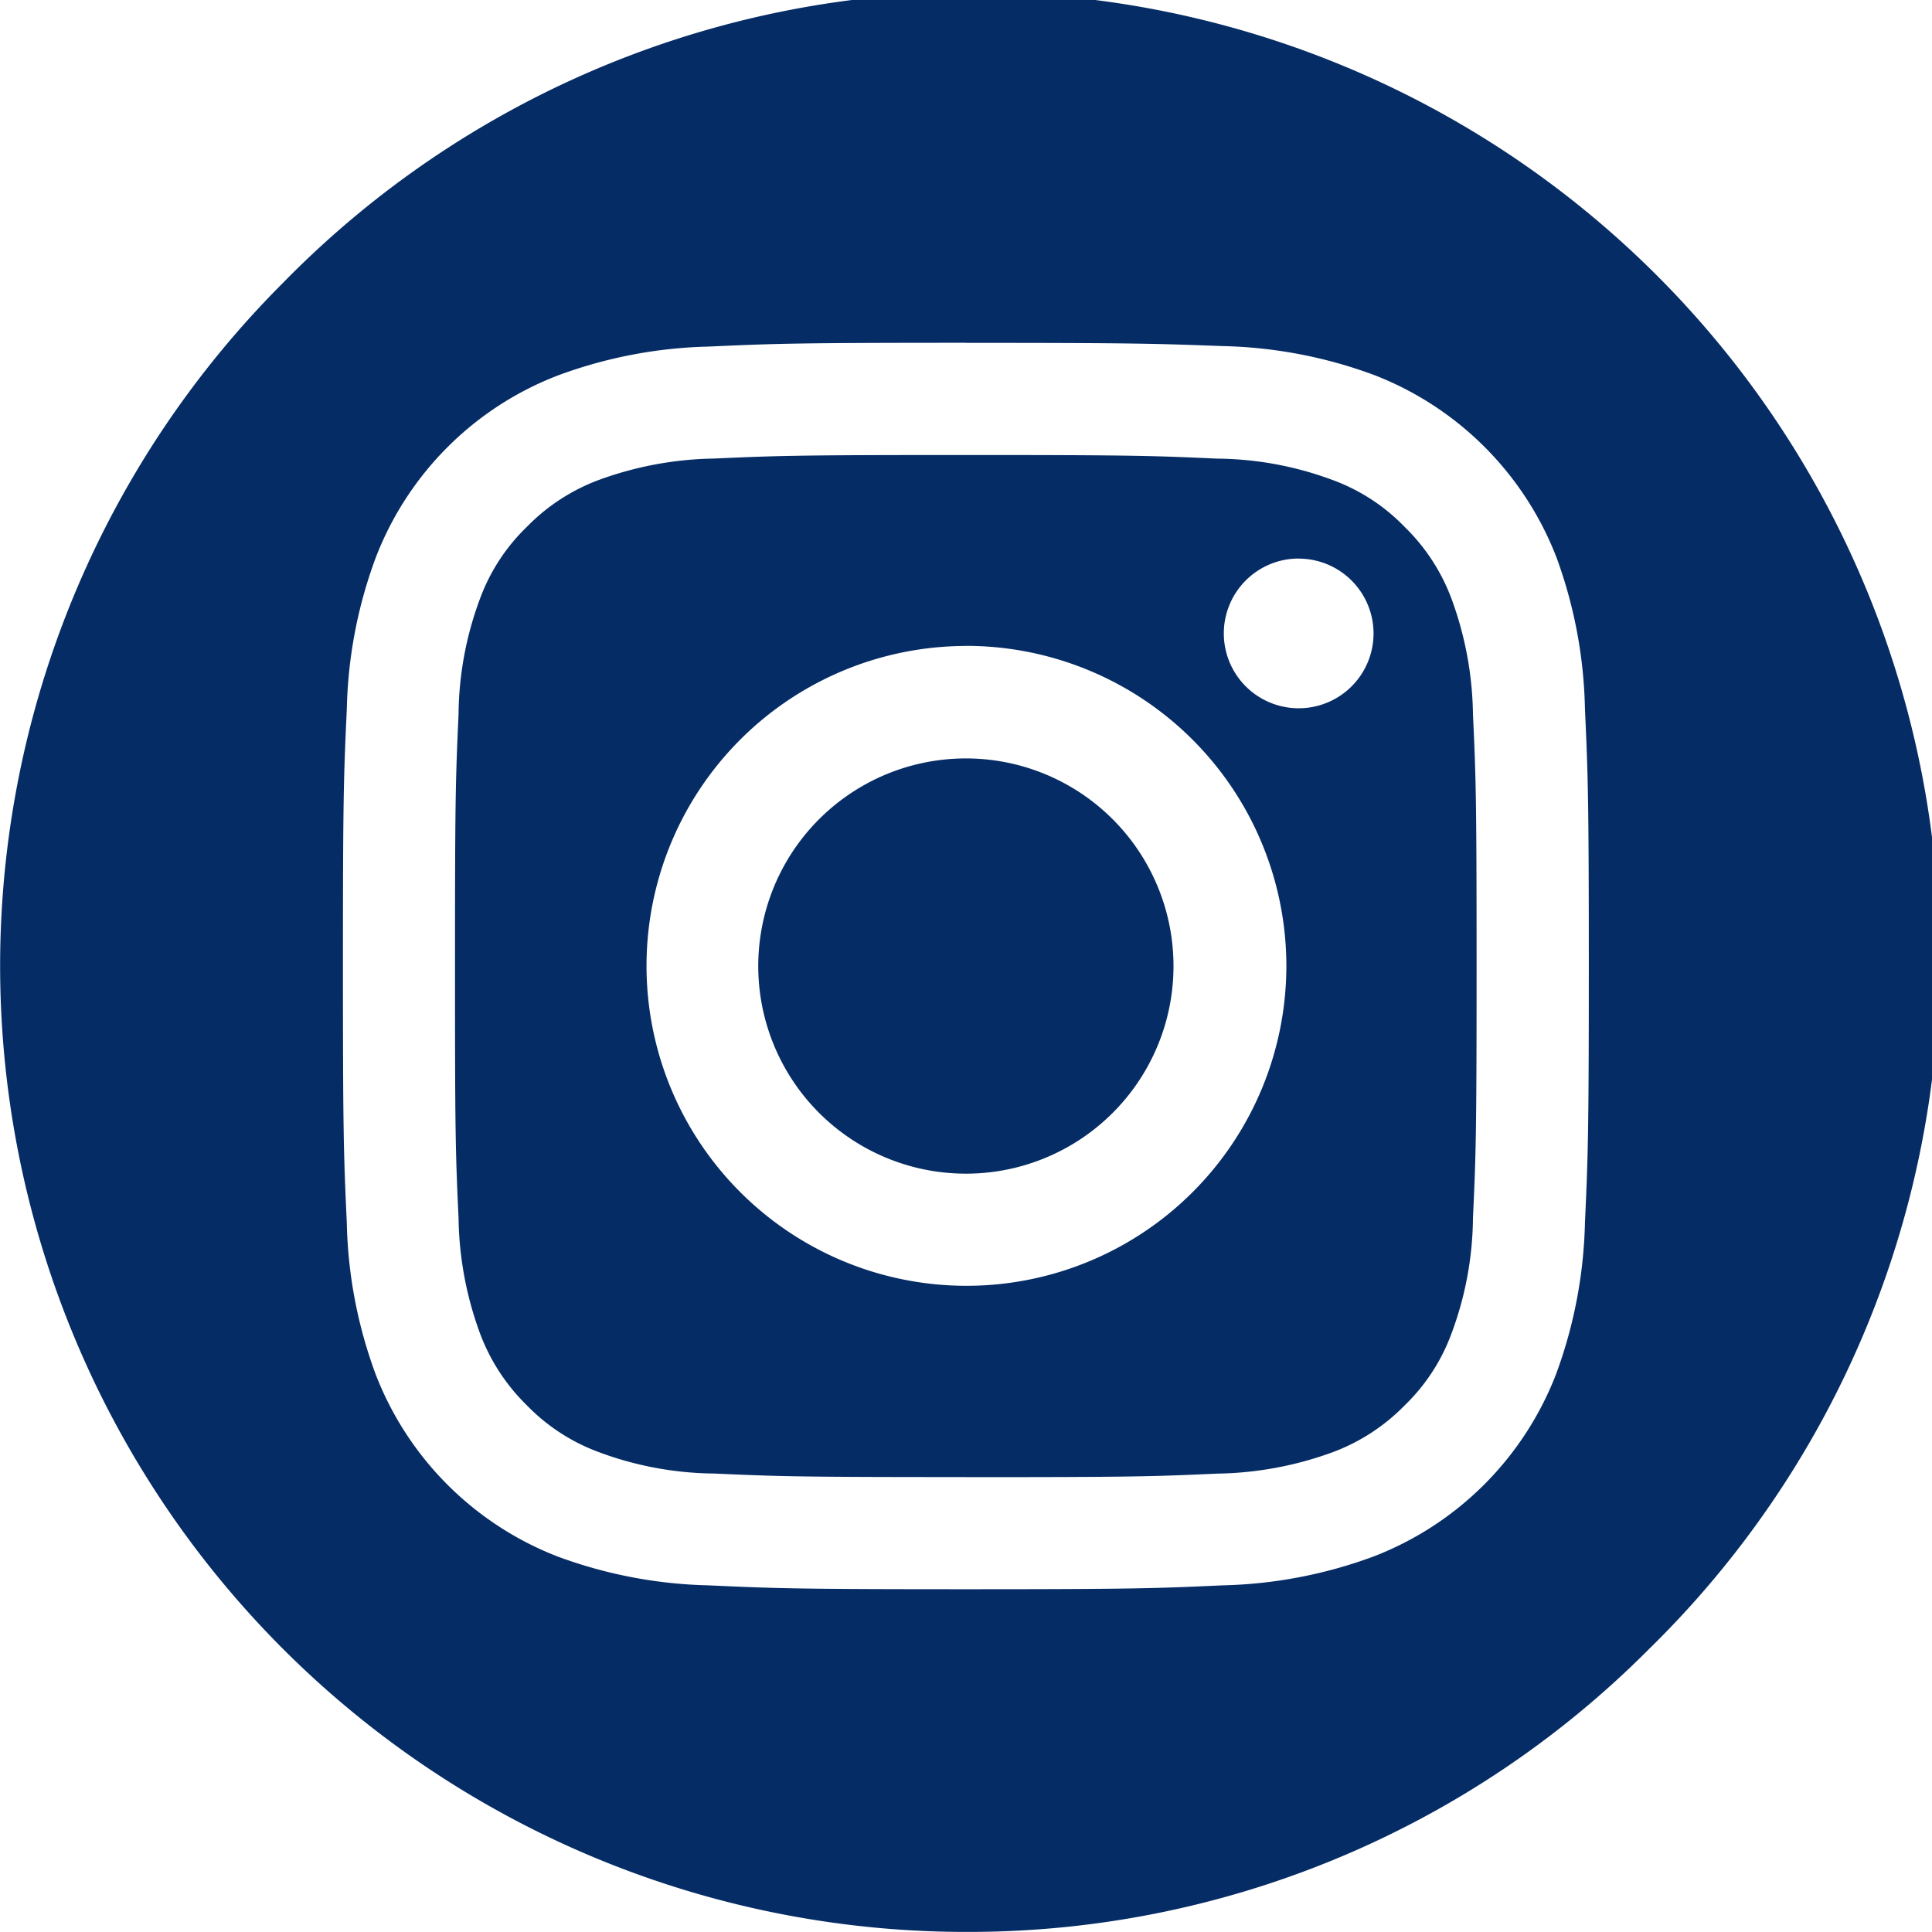
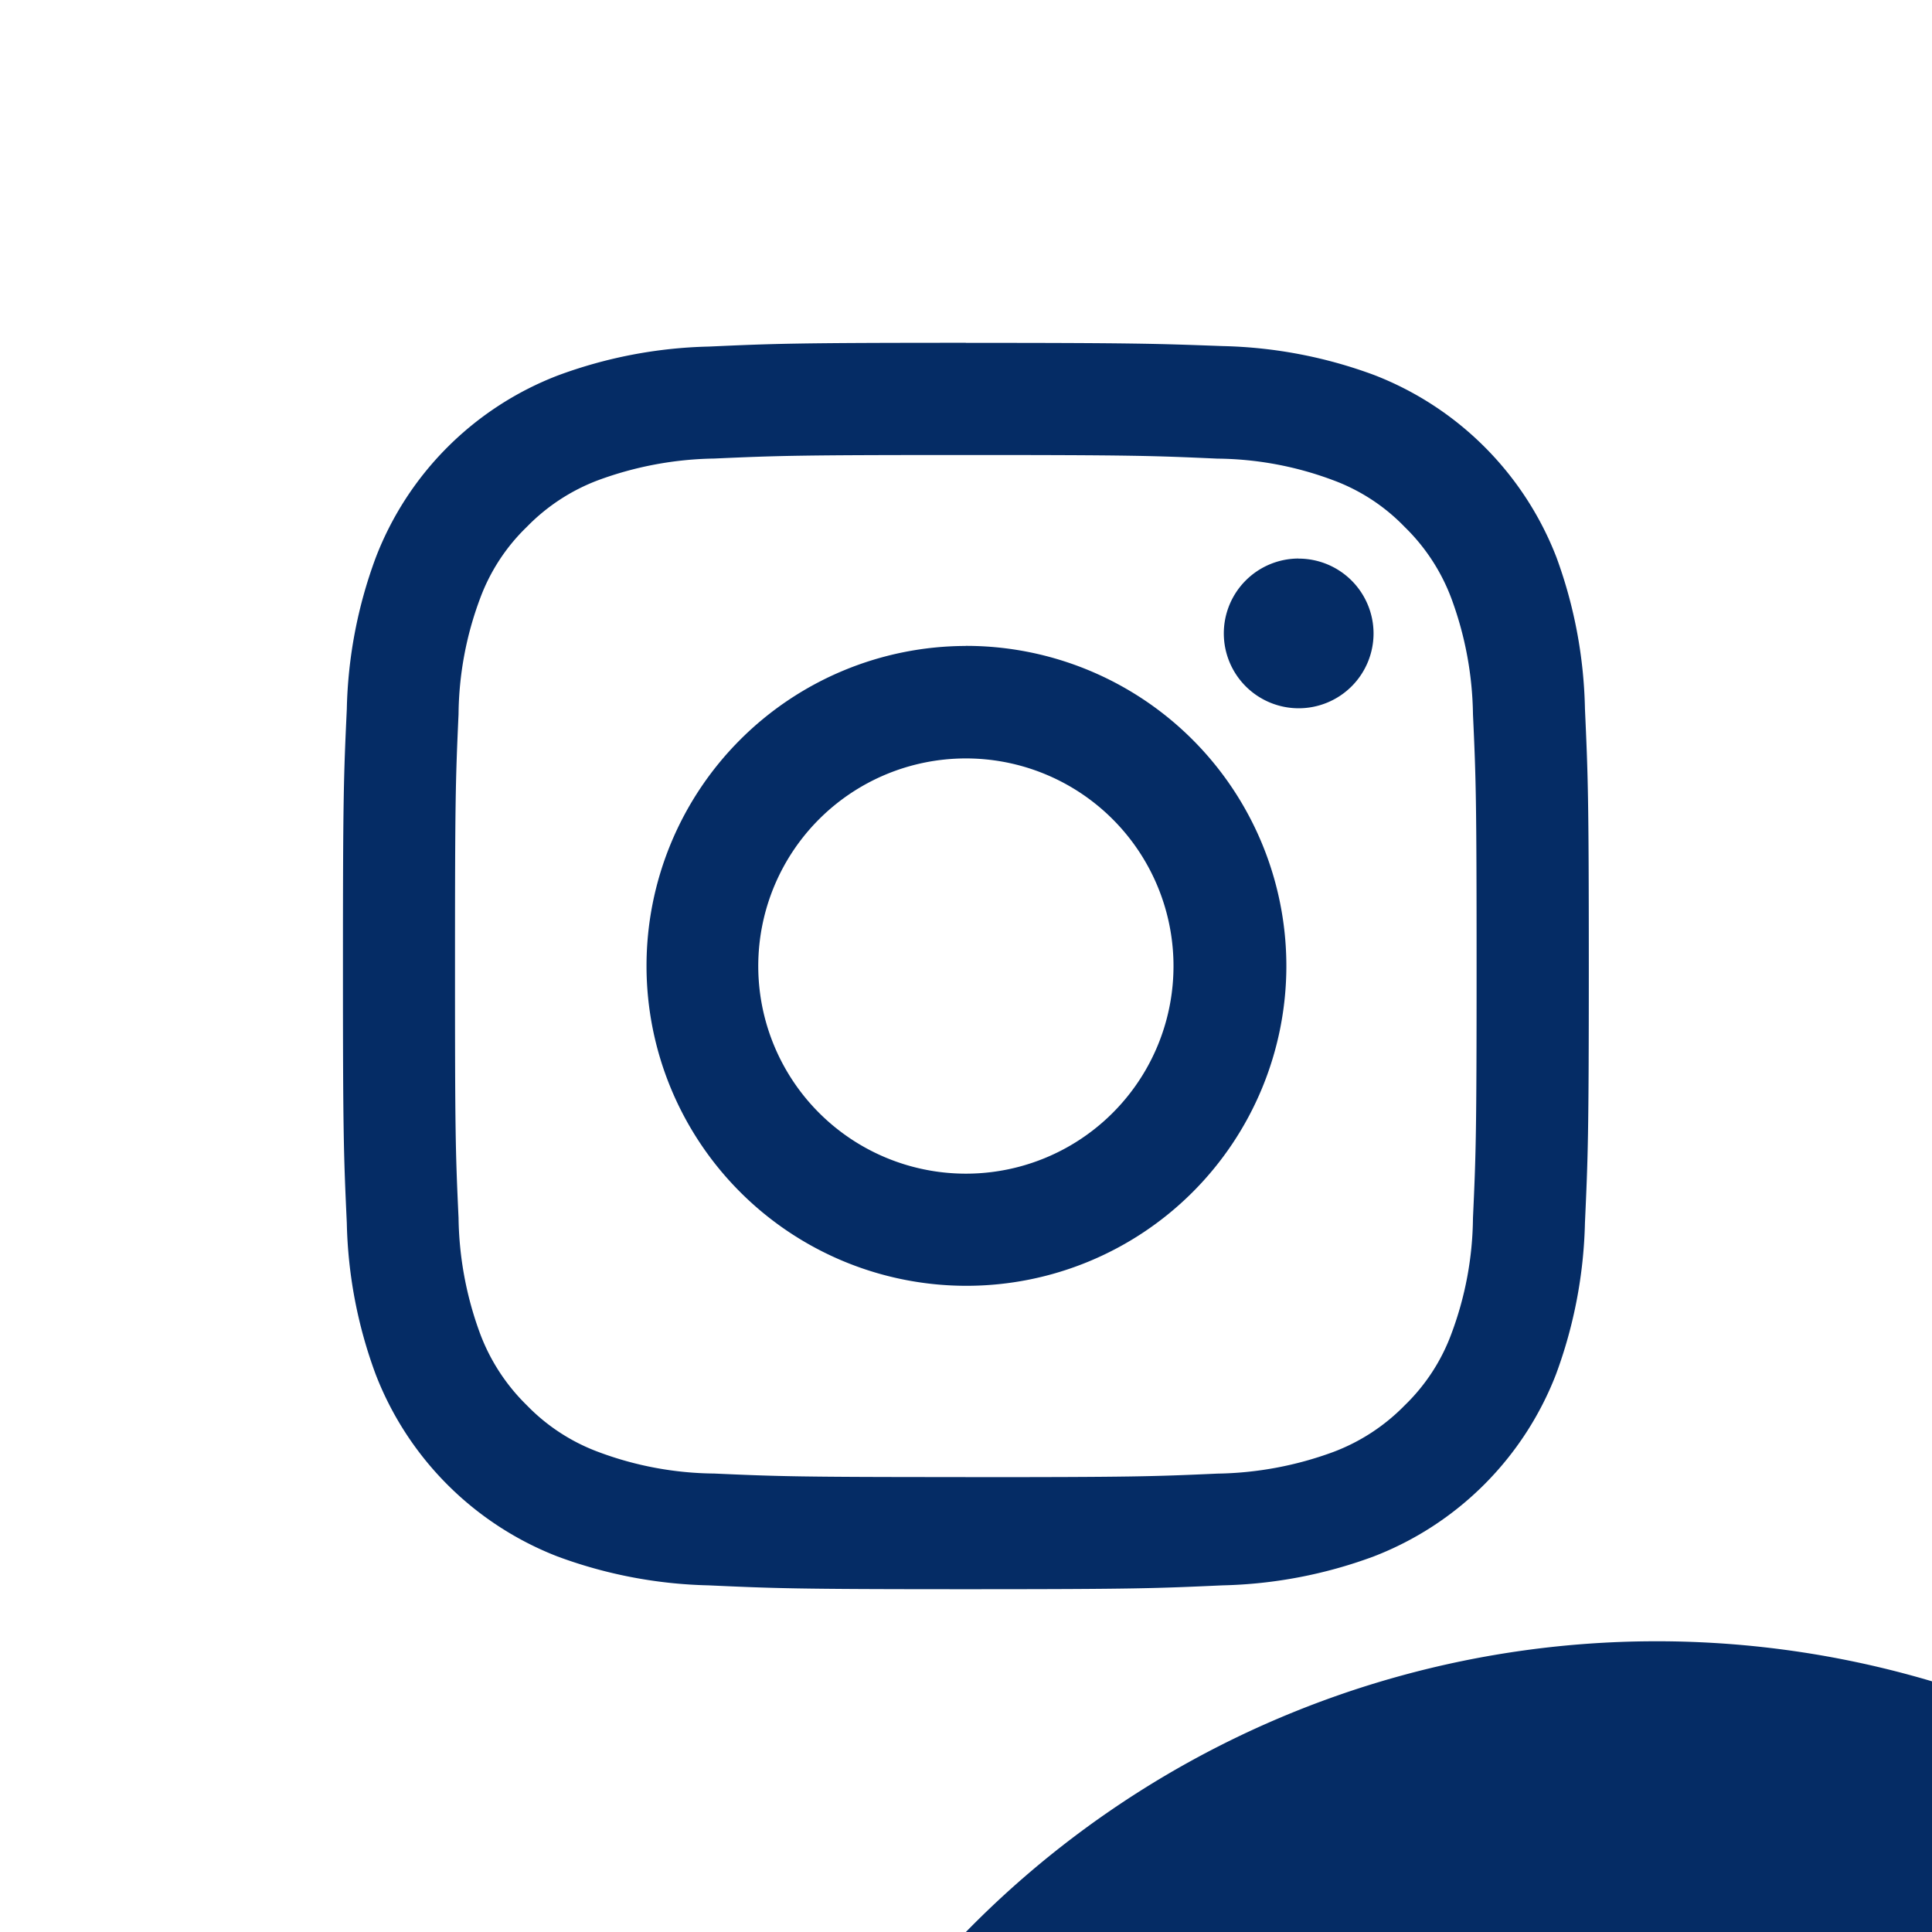
<svg xmlns="http://www.w3.org/2000/svg" width="23.999" height="23.999" viewBox="0 0 23.999 23.999">
  <g id="Group_20463" data-name="Group 20463" transform="translate(-281 -5947.001)">
-     <path id="Subtraction_30" data-name="Subtraction 30" d="M11.677,23.675A12,12,0,0,1,3.192,3.192a12,12,0,1,1,16.97,16.969A11.922,11.922,0,0,1,11.677,23.675Zm0-19.74c-2.142,0-2.386.011-3.193.047a5.763,5.763,0,0,0-1.879.36,3.935,3.935,0,0,0-2.26,2.263,5.745,5.745,0,0,0-.359,1.88c-.039.835-.048,1.11-.048,3.141v.1c0,2.03.009,2.3.048,3.144a5.745,5.745,0,0,0,.359,1.88A3.954,3.954,0,0,0,6.6,19.01a5.764,5.764,0,0,0,1.879.36c.82.037,1.067.048,3.193.048s2.371-.011,3.192-.048a5.766,5.766,0,0,0,1.88-.36,3.954,3.954,0,0,0,2.263-2.263,5.793,5.793,0,0,0,.359-1.88c.037-.819.048-1.066.048-3.192s-.011-2.371-.048-3.193A5.781,5.781,0,0,0,19.012,6.6a3.959,3.959,0,0,0-2.263-2.264,5.766,5.766,0,0,0-1.88-.36C14.045,3.946,13.8,3.936,11.673,3.936Zm0,14.09c-2.078,0-2.322-.008-3.128-.044a4.2,4.2,0,0,1-1.438-.268,2.4,2.4,0,0,1-.889-.58,2.445,2.445,0,0,1-.58-.889,4.309,4.309,0,0,1-.268-1.439c-.039-.834-.044-1.088-.044-3.128s.006-2.294.044-3.128a4.2,4.2,0,0,1,.268-1.439,2.382,2.382,0,0,1,.58-.888,2.431,2.431,0,0,1,.889-.581,4.347,4.347,0,0,1,1.438-.268c.807-.036,1.05-.044,3.128-.044S14,5.338,14.8,5.374a4.2,4.2,0,0,1,1.438.268,2.38,2.38,0,0,1,.889.581,2.424,2.424,0,0,1,.58.888,4.309,4.309,0,0,1,.268,1.439c.037.8.045,1.045.045,3.128s-.008,2.326-.045,3.128a4.2,4.2,0,0,1-.268,1.439,2.384,2.384,0,0,1-.58.889,2.44,2.44,0,0,1-.889.58,4.347,4.347,0,0,1-1.438.268C14,18.018,13.752,18.026,11.673,18.026Zm0-10.324a3.974,3.974,0,1,0,3.98,3.973A3.978,3.978,0,0,0,11.673,7.7Zm4.133-1.086a.93.93,0,1,0,.93.93A.931.931,0,0,0,15.806,6.616Zm-4.133,7.641a2.579,2.579,0,1,1,2.578-2.579,2.578,2.578,0,0,1-2.578,2.579Z" transform="translate(281.322 5947.324)" fill="#052c65" />
+     <path id="Subtraction_30" data-name="Subtraction 30" d="M11.677,23.675a12,12,0,1,1,16.97,16.969A11.922,11.922,0,0,1,11.677,23.675Zm0-19.74c-2.142,0-2.386.011-3.193.047a5.763,5.763,0,0,0-1.879.36,3.935,3.935,0,0,0-2.26,2.263,5.745,5.745,0,0,0-.359,1.88c-.039.835-.048,1.11-.048,3.141v.1c0,2.03.009,2.3.048,3.144a5.745,5.745,0,0,0,.359,1.88A3.954,3.954,0,0,0,6.6,19.01a5.764,5.764,0,0,0,1.879.36c.82.037,1.067.048,3.193.048s2.371-.011,3.192-.048a5.766,5.766,0,0,0,1.88-.36,3.954,3.954,0,0,0,2.263-2.263,5.793,5.793,0,0,0,.359-1.88c.037-.819.048-1.066.048-3.192s-.011-2.371-.048-3.193A5.781,5.781,0,0,0,19.012,6.6a3.959,3.959,0,0,0-2.263-2.264,5.766,5.766,0,0,0-1.88-.36C14.045,3.946,13.8,3.936,11.673,3.936Zm0,14.09c-2.078,0-2.322-.008-3.128-.044a4.2,4.2,0,0,1-1.438-.268,2.4,2.4,0,0,1-.889-.58,2.445,2.445,0,0,1-.58-.889,4.309,4.309,0,0,1-.268-1.439c-.039-.834-.044-1.088-.044-3.128s.006-2.294.044-3.128a4.2,4.2,0,0,1,.268-1.439,2.382,2.382,0,0,1,.58-.888,2.431,2.431,0,0,1,.889-.581,4.347,4.347,0,0,1,1.438-.268c.807-.036,1.05-.044,3.128-.044S14,5.338,14.8,5.374a4.2,4.2,0,0,1,1.438.268,2.38,2.38,0,0,1,.889.581,2.424,2.424,0,0,1,.58.888,4.309,4.309,0,0,1,.268,1.439c.037.8.045,1.045.045,3.128s-.008,2.326-.045,3.128a4.2,4.2,0,0,1-.268,1.439,2.384,2.384,0,0,1-.58.889,2.44,2.44,0,0,1-.889.58,4.347,4.347,0,0,1-1.438.268C14,18.018,13.752,18.026,11.673,18.026Zm0-10.324a3.974,3.974,0,1,0,3.98,3.973A3.978,3.978,0,0,0,11.673,7.7Zm4.133-1.086a.93.93,0,1,0,.93.93A.931.931,0,0,0,15.806,6.616Zm-4.133,7.641a2.579,2.579,0,1,1,2.578-2.579,2.578,2.578,0,0,1-2.578,2.579Z" transform="translate(281.322 5947.324)" fill="#052c65" />
  </g>
</svg>